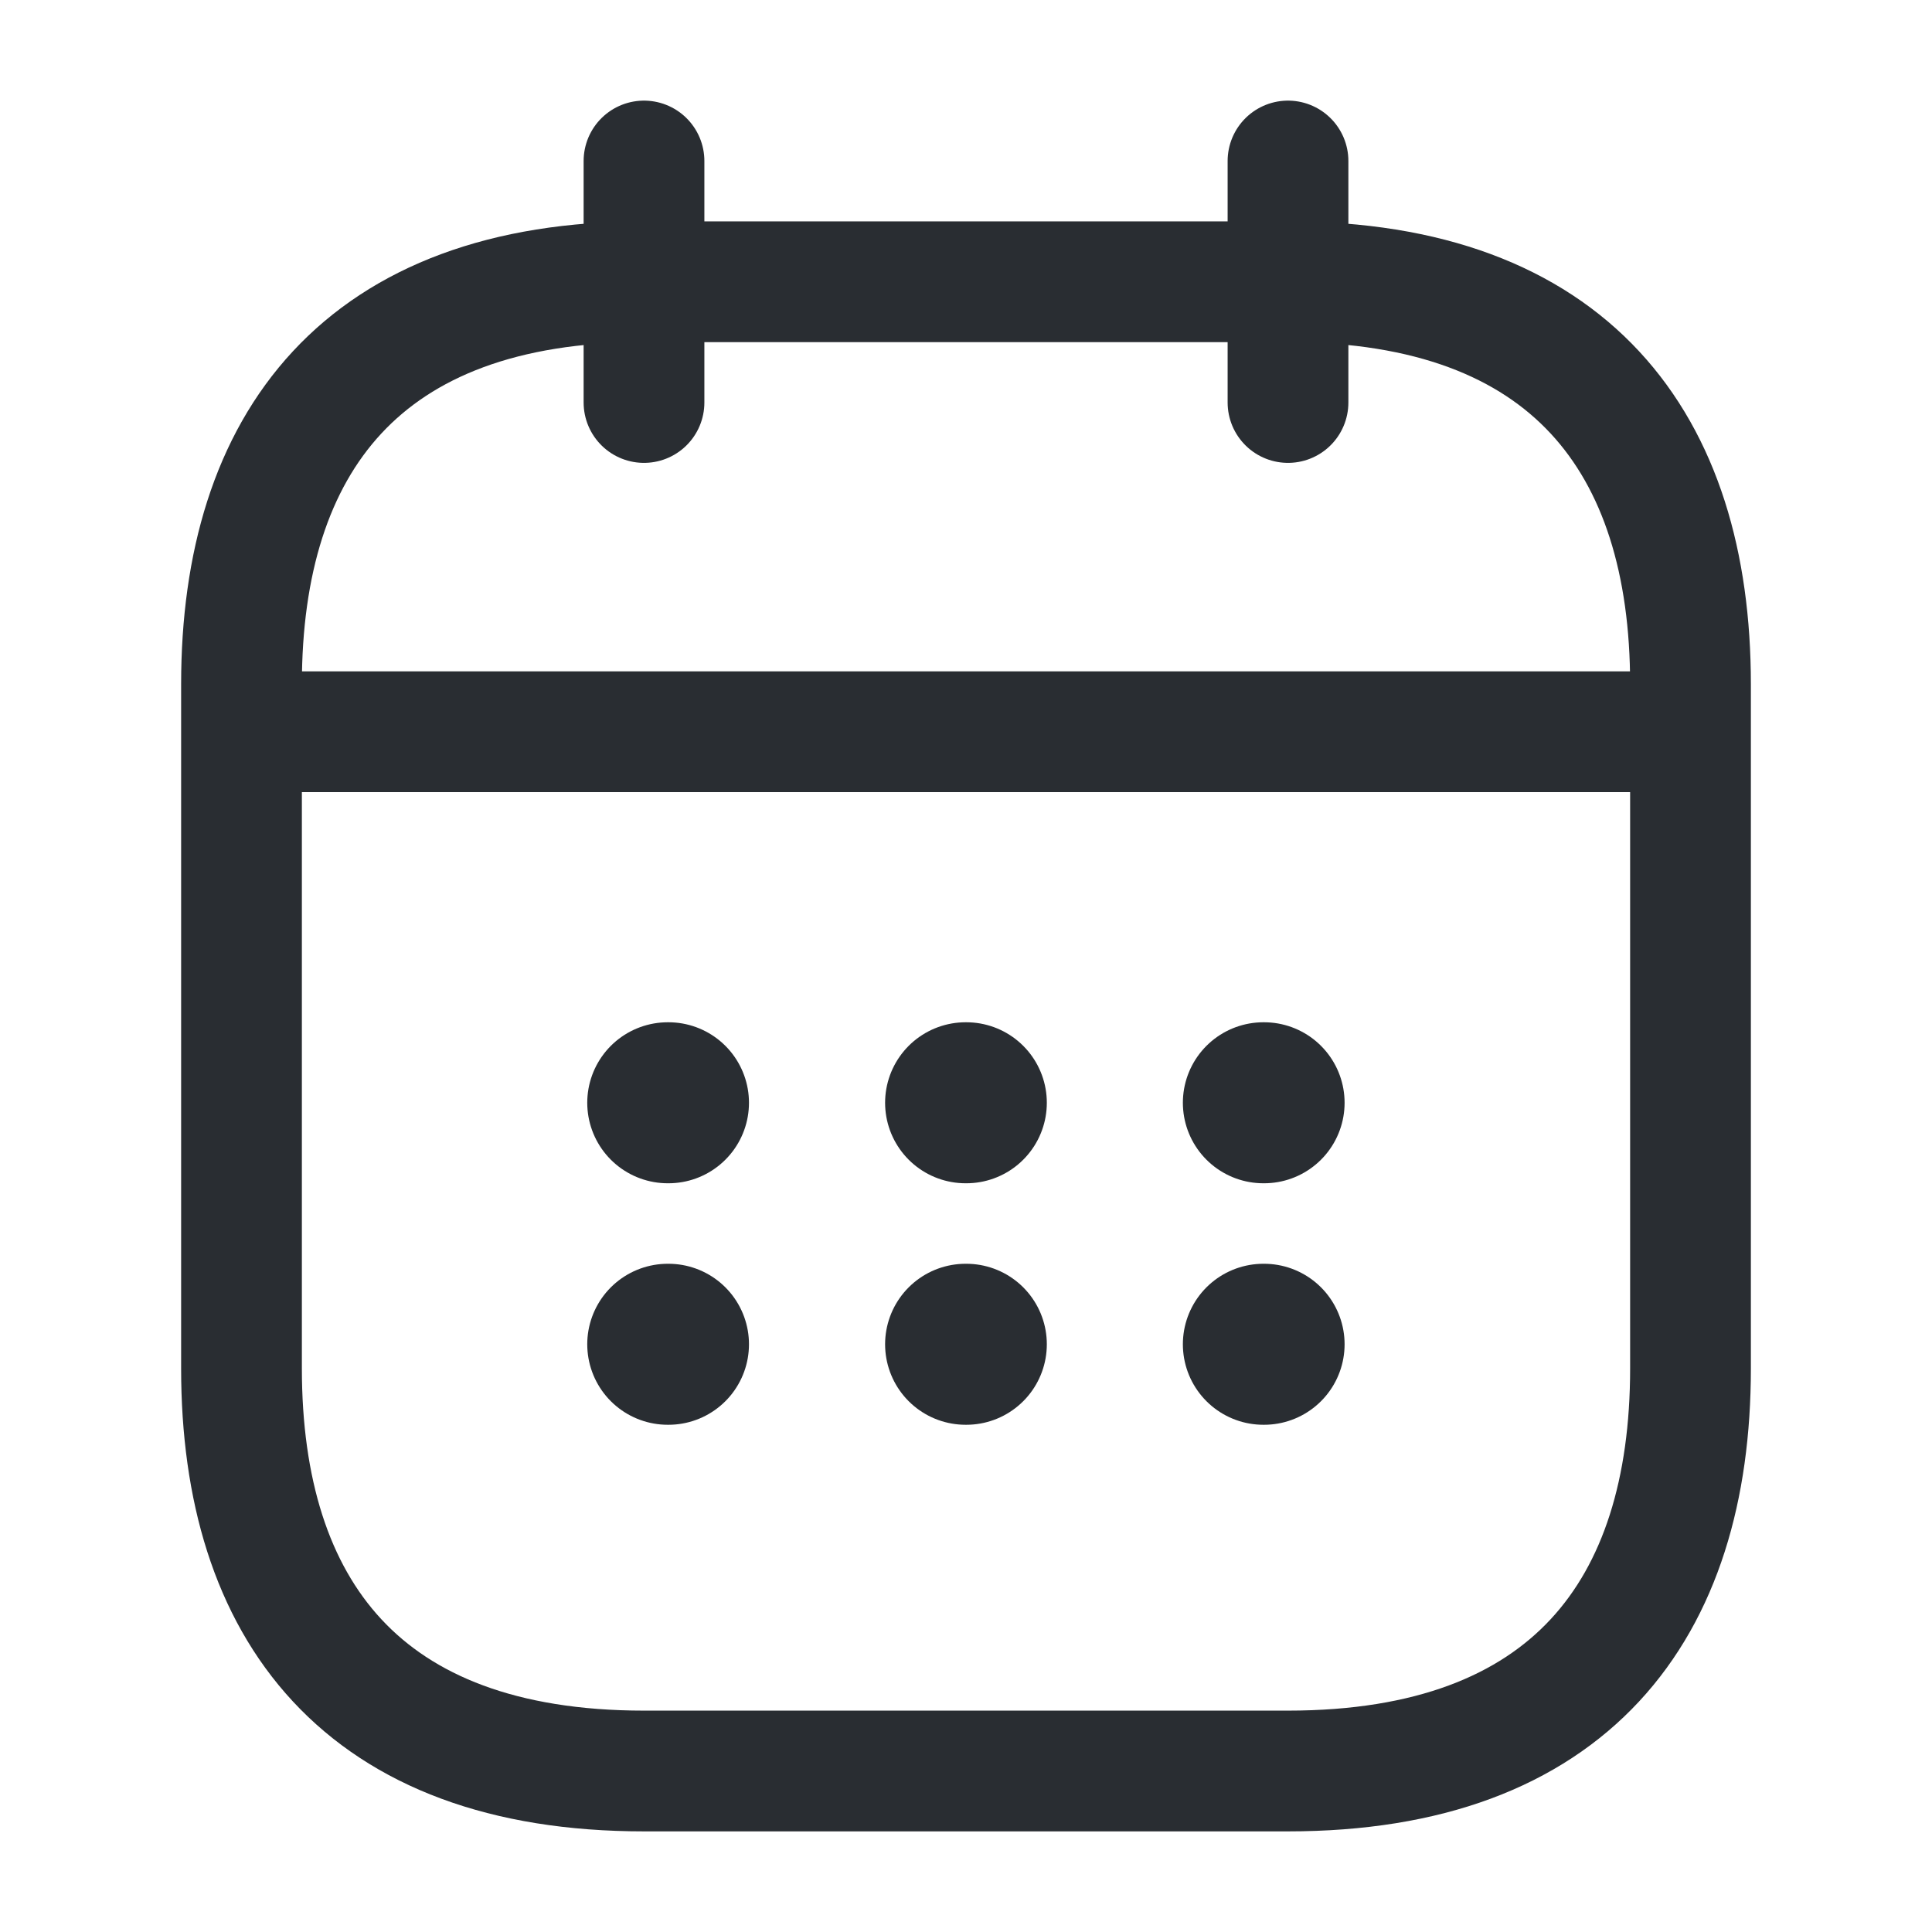
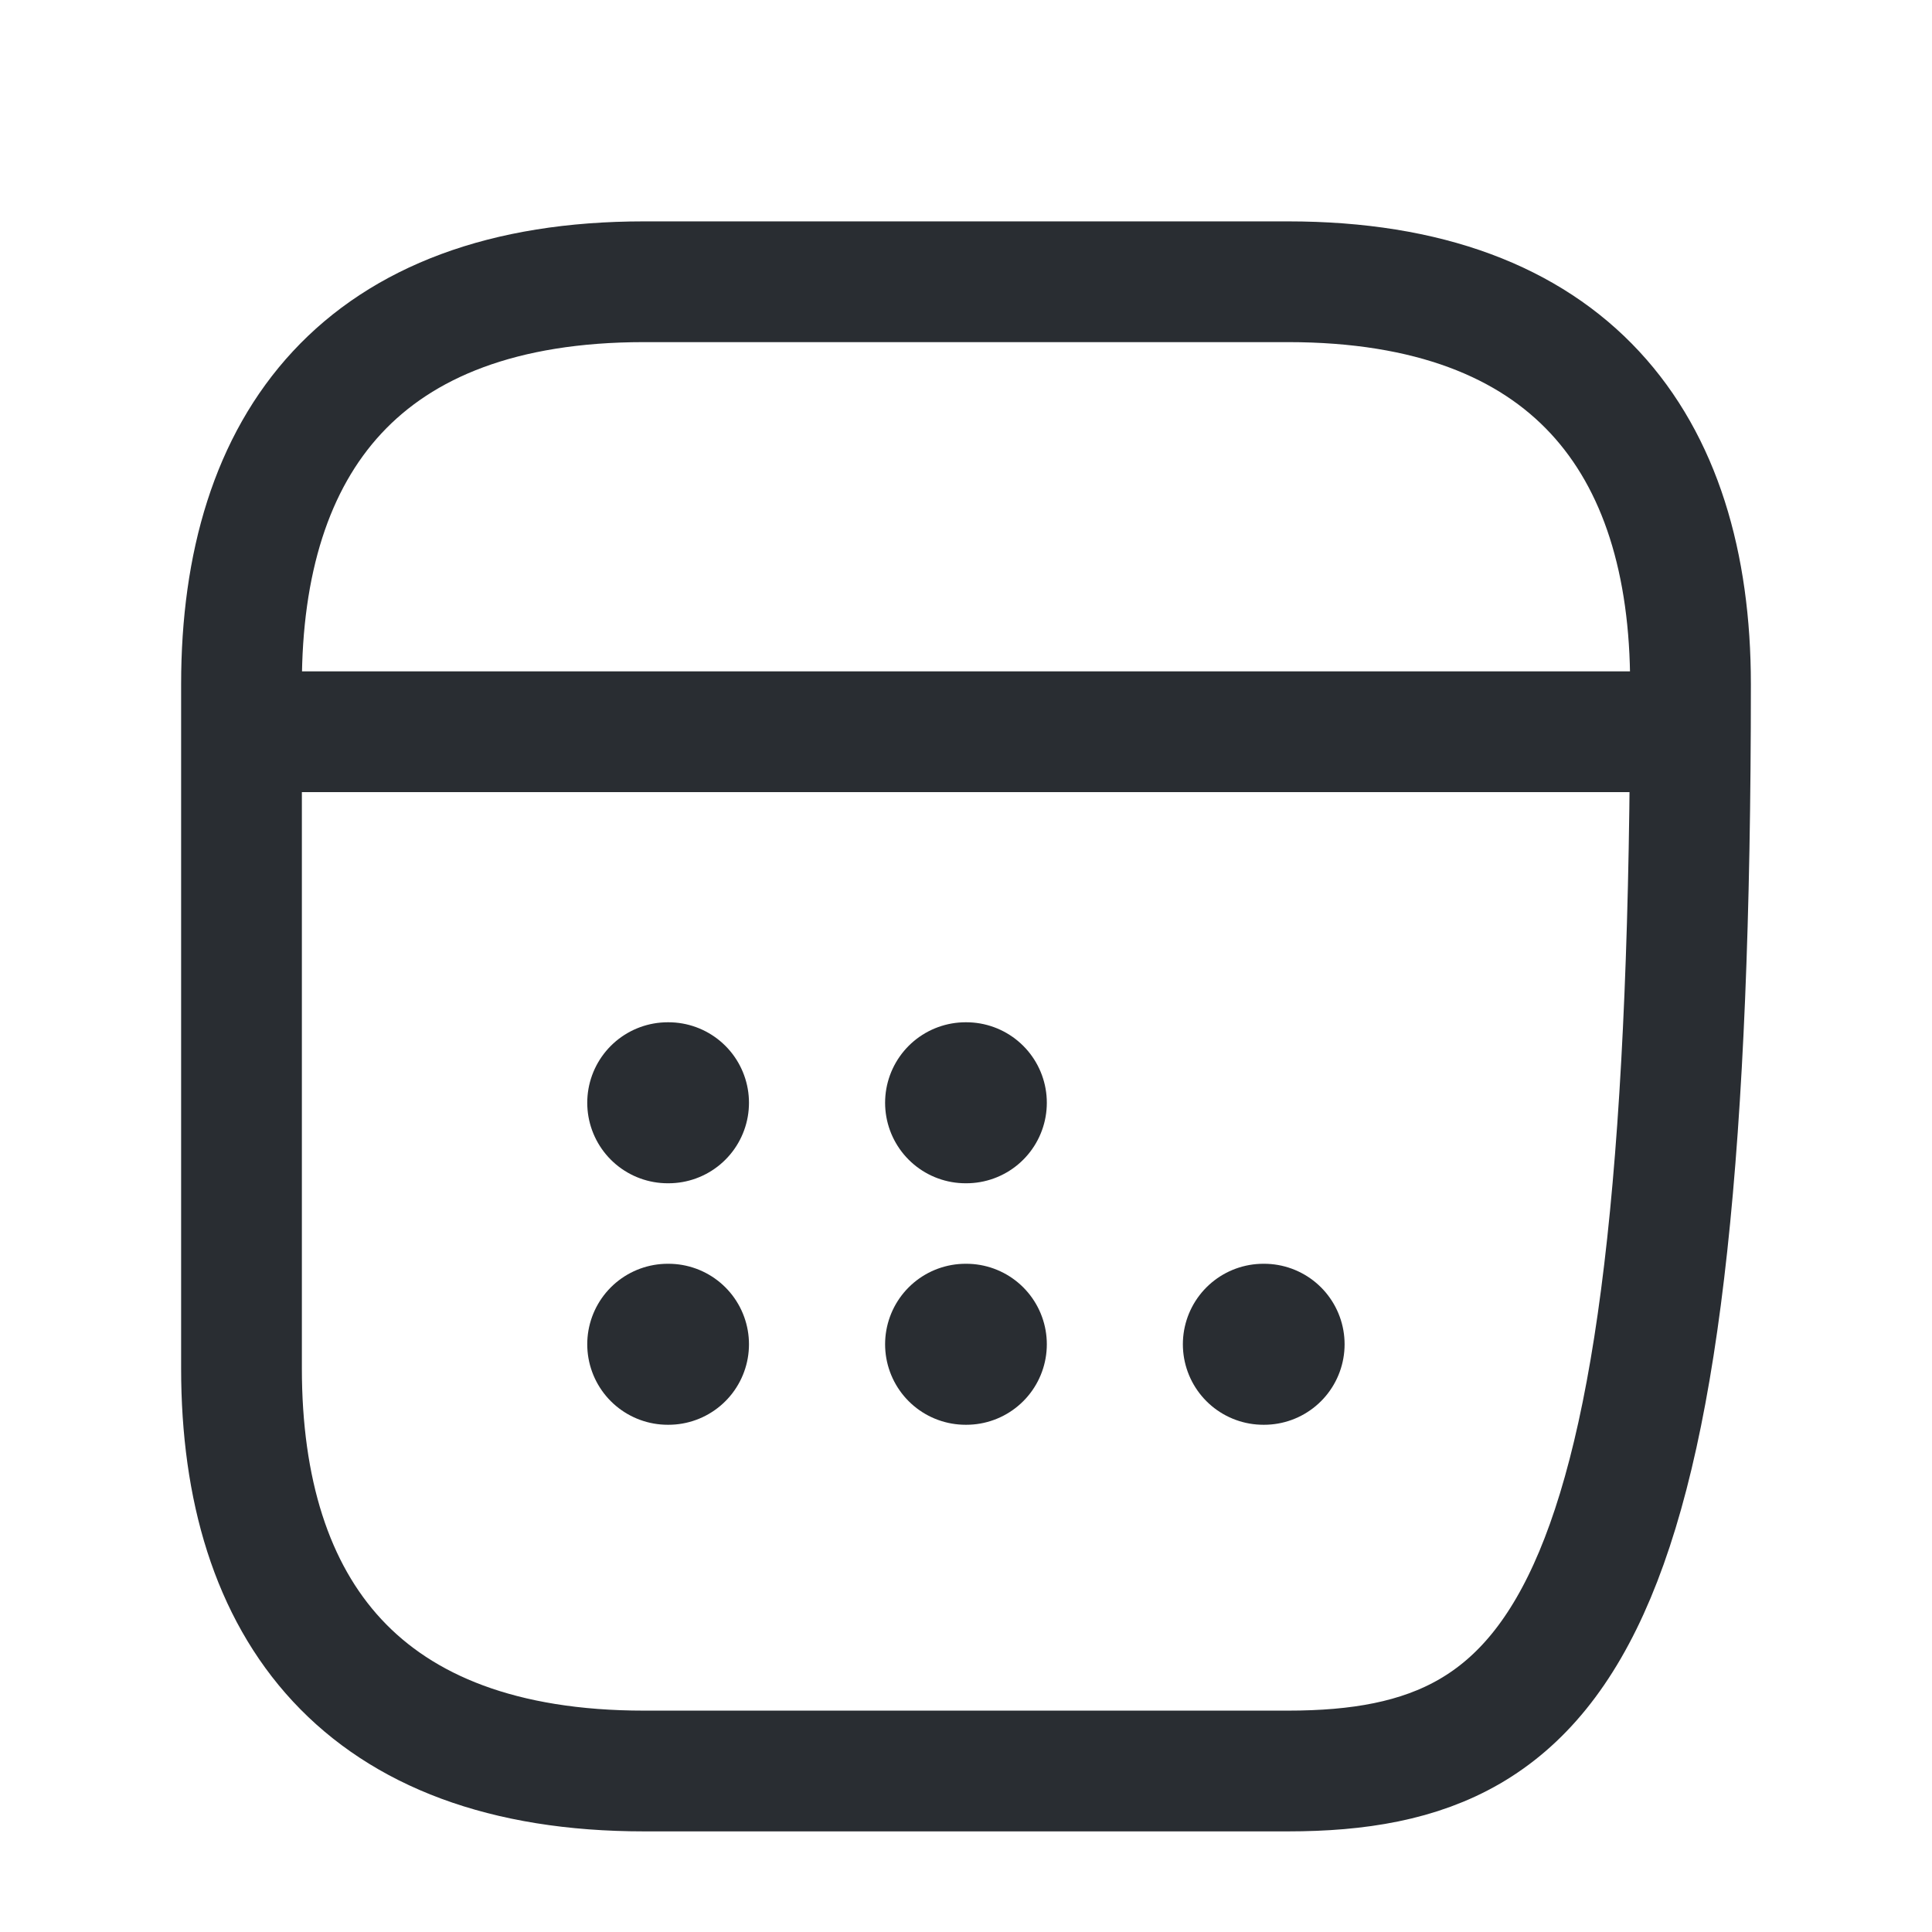
<svg xmlns="http://www.w3.org/2000/svg" width="24" height="24" viewBox="0 0 24 24" fill="none">
-   <path d="M8 2V5" stroke="#292D32" stroke-width="1.5" stroke-miterlimit="10" stroke-linecap="round" stroke-linejoin="round" />
-   <path d="M16 2V5" stroke="#292D32" stroke-width="1.5" stroke-miterlimit="10" stroke-linecap="round" stroke-linejoin="round" />
  <path d="M3.5 9.09H20.5" stroke="#292D32" stroke-width="1.5" stroke-miterlimit="10" stroke-linecap="round" stroke-linejoin="round" />
-   <path d="M21 8.5V17C21 20 19.5 22 16 22H8C4.5 22 3 20 3 17V8.5C3 5.5 4.5 3.5 8 3.5H16C19.5 3.5 21 5.5 21 8.5Z" stroke="#292D32" stroke-width="1.5" stroke-miterlimit="10" stroke-linecap="round" stroke-linejoin="round" />
-   <path d="M15.694 13.699H15.703" stroke="#292D32" stroke-width="2" stroke-linecap="round" stroke-linejoin="round" />
+   <path d="M21 8.5C21 20 19.5 22 16 22H8C4.5 22 3 20 3 17V8.5C3 5.5 4.5 3.5 8 3.5H16C19.5 3.5 21 5.5 21 8.5Z" stroke="#292D32" stroke-width="1.5" stroke-miterlimit="10" stroke-linecap="round" stroke-linejoin="round" />
  <path d="M15.694 16.699H15.703" stroke="#292D32" stroke-width="2" stroke-linecap="round" stroke-linejoin="round" />
  <path d="M11.995 13.699H12.004" stroke="#292D32" stroke-width="2" stroke-linecap="round" stroke-linejoin="round" />
  <path d="M11.995 16.699H12.004" stroke="#292D32" stroke-width="2" stroke-linecap="round" stroke-linejoin="round" />
  <path d="M8.295 13.699H8.304" stroke="#292D32" stroke-width="2" stroke-linecap="round" stroke-linejoin="round" />
  <path d="M8.295 16.699H8.304" stroke="#292D32" stroke-width="2" stroke-linecap="round" stroke-linejoin="round" />
</svg>